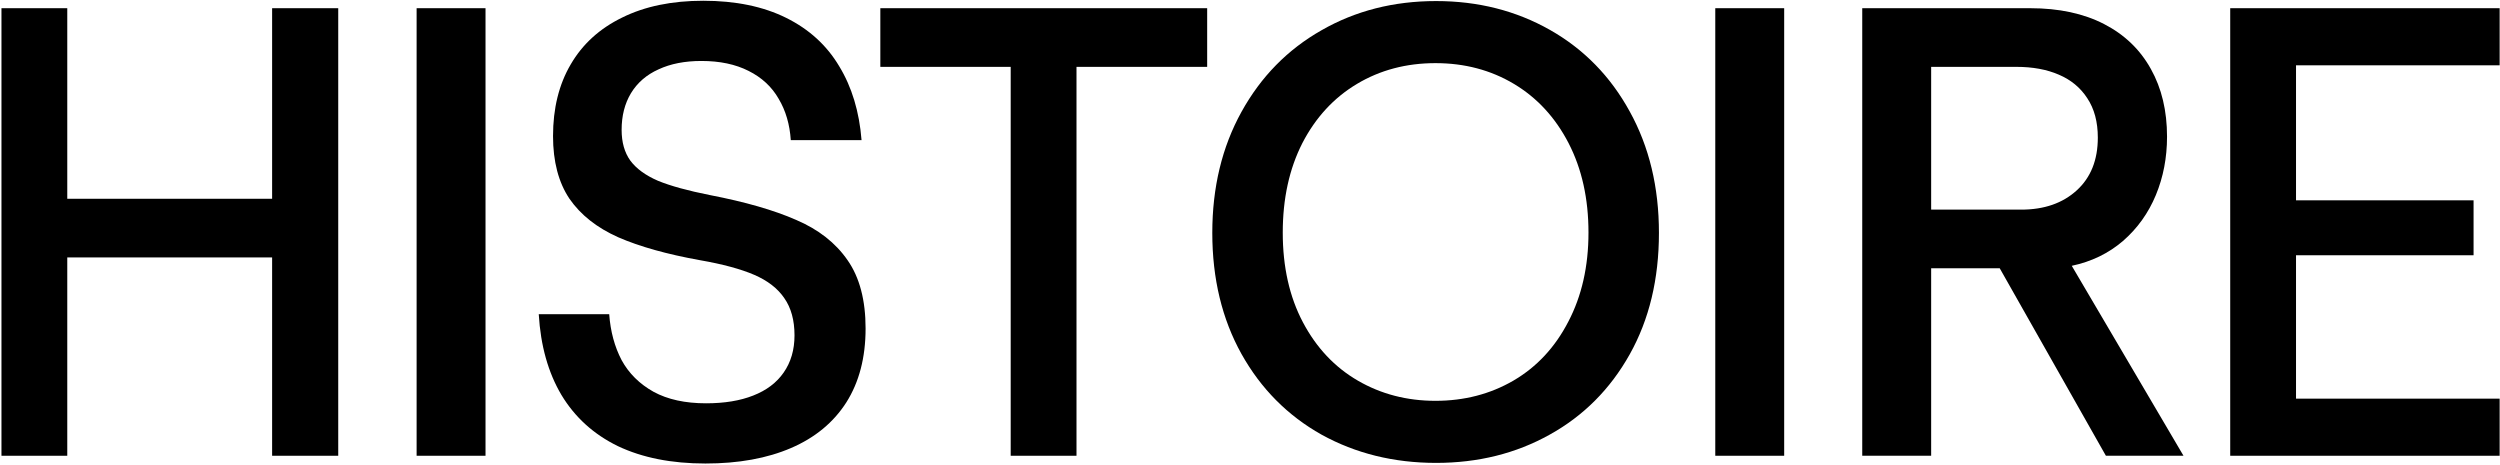
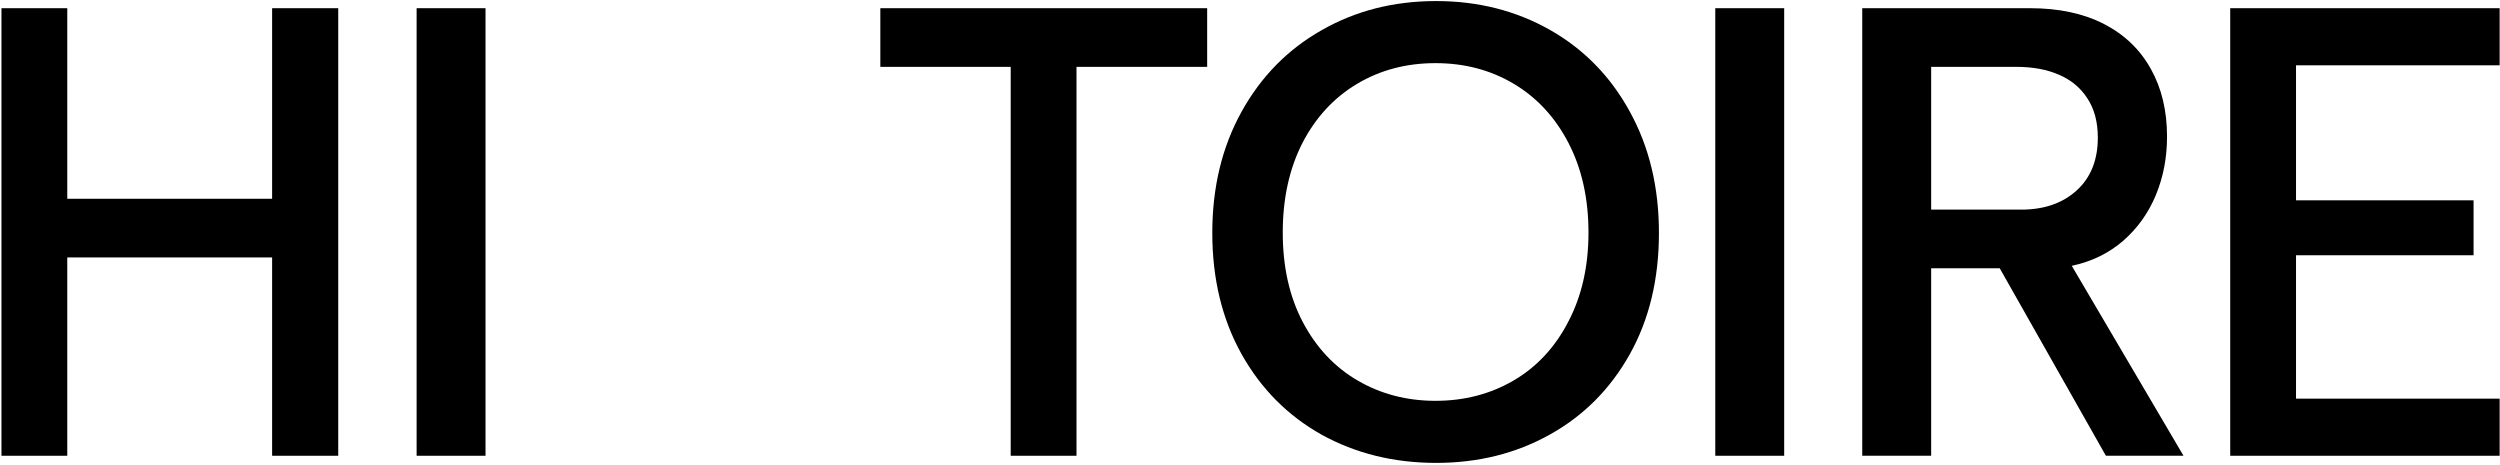
<svg xmlns="http://www.w3.org/2000/svg" fill="none" viewBox="0 0 1356 252" height="252" width="1356">
  <path fill="black" d="M0.797 247.202V4.45H36.487V107.813H147.599V4.45H183.458V247.202H147.599V139.63H36.487V247.202H0.797Z" />
  <path fill="black" d="M225.97 247.202V4.45H263.344V247.202H225.97Z" />
-   <path fill="black" d="M382.625 251.41C364.218 251.41 348.393 248.268 335.15 241.983C322.018 235.586 311.805 226.327 304.51 214.206C297.327 202.086 293.23 187.496 292.22 170.437H330.436C331.109 179.752 333.354 188.057 337.17 195.352C341.098 202.534 346.878 208.258 354.51 212.523C362.142 216.675 371.626 218.752 382.961 218.752C392.95 218.752 401.48 217.349 408.551 214.543C415.734 211.737 421.233 207.585 425.049 202.086C428.977 196.474 430.941 189.74 430.941 181.884C430.941 173.692 429.09 166.958 425.386 161.683C421.794 156.408 416.351 152.2 409.056 149.057C401.761 145.915 391.996 143.278 379.763 141.145C361.693 137.891 346.878 133.738 335.318 128.688C323.758 123.525 314.947 116.567 308.887 107.813C302.938 98.947 299.964 87.612 299.964 73.808C299.964 58.769 303.163 45.807 309.56 34.921C315.957 23.922 325.273 15.449 337.506 9.501C349.74 3.44 364.387 0.41 381.446 0.41C398.955 0.41 413.938 3.496 426.396 9.669C438.854 15.842 448.45 24.596 455.184 35.931C462.03 47.154 466.071 60.509 467.305 75.996H428.921C428.36 67.467 426.172 60.004 422.356 53.607C418.652 47.097 413.208 42.047 406.025 38.456C398.955 34.864 390.425 33.069 380.436 33.069C371.457 33.069 363.713 34.584 357.204 37.614C350.694 40.532 345.7 44.853 342.22 50.577C338.853 56.188 337.17 62.809 337.17 70.441C337.17 77.175 338.741 82.73 341.884 87.107C345.138 91.484 350.133 95.131 356.867 98.049C363.713 100.855 373.085 103.436 384.982 105.793C404.174 109.497 419.774 113.986 431.783 119.261C443.905 124.423 453.22 131.718 459.73 141.145C466.239 150.46 469.494 162.805 469.494 178.181C469.494 193.893 466.015 207.248 459.056 218.247C452.098 229.133 442.109 237.382 429.09 242.993C416.07 248.604 400.582 251.41 382.625 251.41Z" />
  <path fill="black" d="M548.202 247.202V36.267H477.494V4.45H654.768V36.267H583.892V247.202H548.202Z" />
  <path fill="black" d="M778.931 251.073C756.035 251.073 735.328 245.967 716.809 235.754C698.403 225.429 683.924 210.839 673.374 191.985C662.824 173.018 657.549 151.134 657.549 126.331C657.549 101.641 662.824 79.756 673.374 60.677C683.924 41.598 698.403 26.84 716.809 16.403C735.215 5.853 755.923 0.579 778.931 0.579C801.714 0.579 822.309 5.797 840.716 16.234C859.122 26.672 873.544 41.43 883.982 60.509C894.532 79.588 899.807 101.528 899.807 126.331C899.807 151.358 894.532 173.299 883.982 192.153C873.432 211.008 858.954 225.541 840.547 235.754C822.253 245.967 801.714 251.073 778.931 251.073ZM778.594 217.405C794.194 217.405 808.28 213.757 820.85 206.462C833.533 199.055 843.465 188.394 850.648 174.477C857.944 160.561 861.591 144.456 861.591 126.163C861.591 107.757 858 91.596 850.817 77.68C843.634 63.763 833.757 53.045 821.187 45.526C808.617 38.007 794.419 34.247 778.594 34.247C762.769 34.247 748.571 38.007 736.001 45.526C723.431 53.045 713.554 63.763 706.371 77.68C699.3 91.596 695.765 107.757 695.765 126.163C695.765 144.793 699.413 161.01 706.708 174.814C714.003 188.618 723.936 199.168 736.506 206.462C749.076 213.757 763.106 217.405 778.594 217.405Z" />
  <path fill="black" d="M930.366 247.202V4.45H967.74V247.202H930.366Z" />
  <path fill="black" d="M1010.08 247.202V4.45H1101.16C1116.76 4.45 1130.12 7.312 1141.23 13.036C1152.34 18.76 1160.81 26.896 1166.65 37.446C1172.49 47.883 1175.4 60.116 1175.4 74.145C1175.4 85.48 1173.38 96.029 1169.34 105.793C1165.3 115.557 1159.36 123.862 1151.5 130.708C1143.64 137.442 1134.38 141.931 1123.72 144.175L1184.33 247.202H1142.24L1084.66 145.522H1047.46V247.202H1010.08ZM1096.28 113.705C1108.74 113.705 1118.78 110.226 1126.41 103.268C1134.05 96.31 1137.86 86.77 1137.86 74.65C1137.86 66.12 1135.95 58.994 1132.14 53.27C1128.43 47.546 1123.27 43.282 1116.65 40.476C1110.14 37.67 1102.51 36.267 1093.75 36.267H1047.46V113.705H1096.28Z" />
  <path fill="black" d="M1209.67 247.202V4.45H1355.8V35.426H1245.36V108.655H1341.66V138.452H1245.36V216.226H1355.8V247.202H1209.67Z" />
</svg>